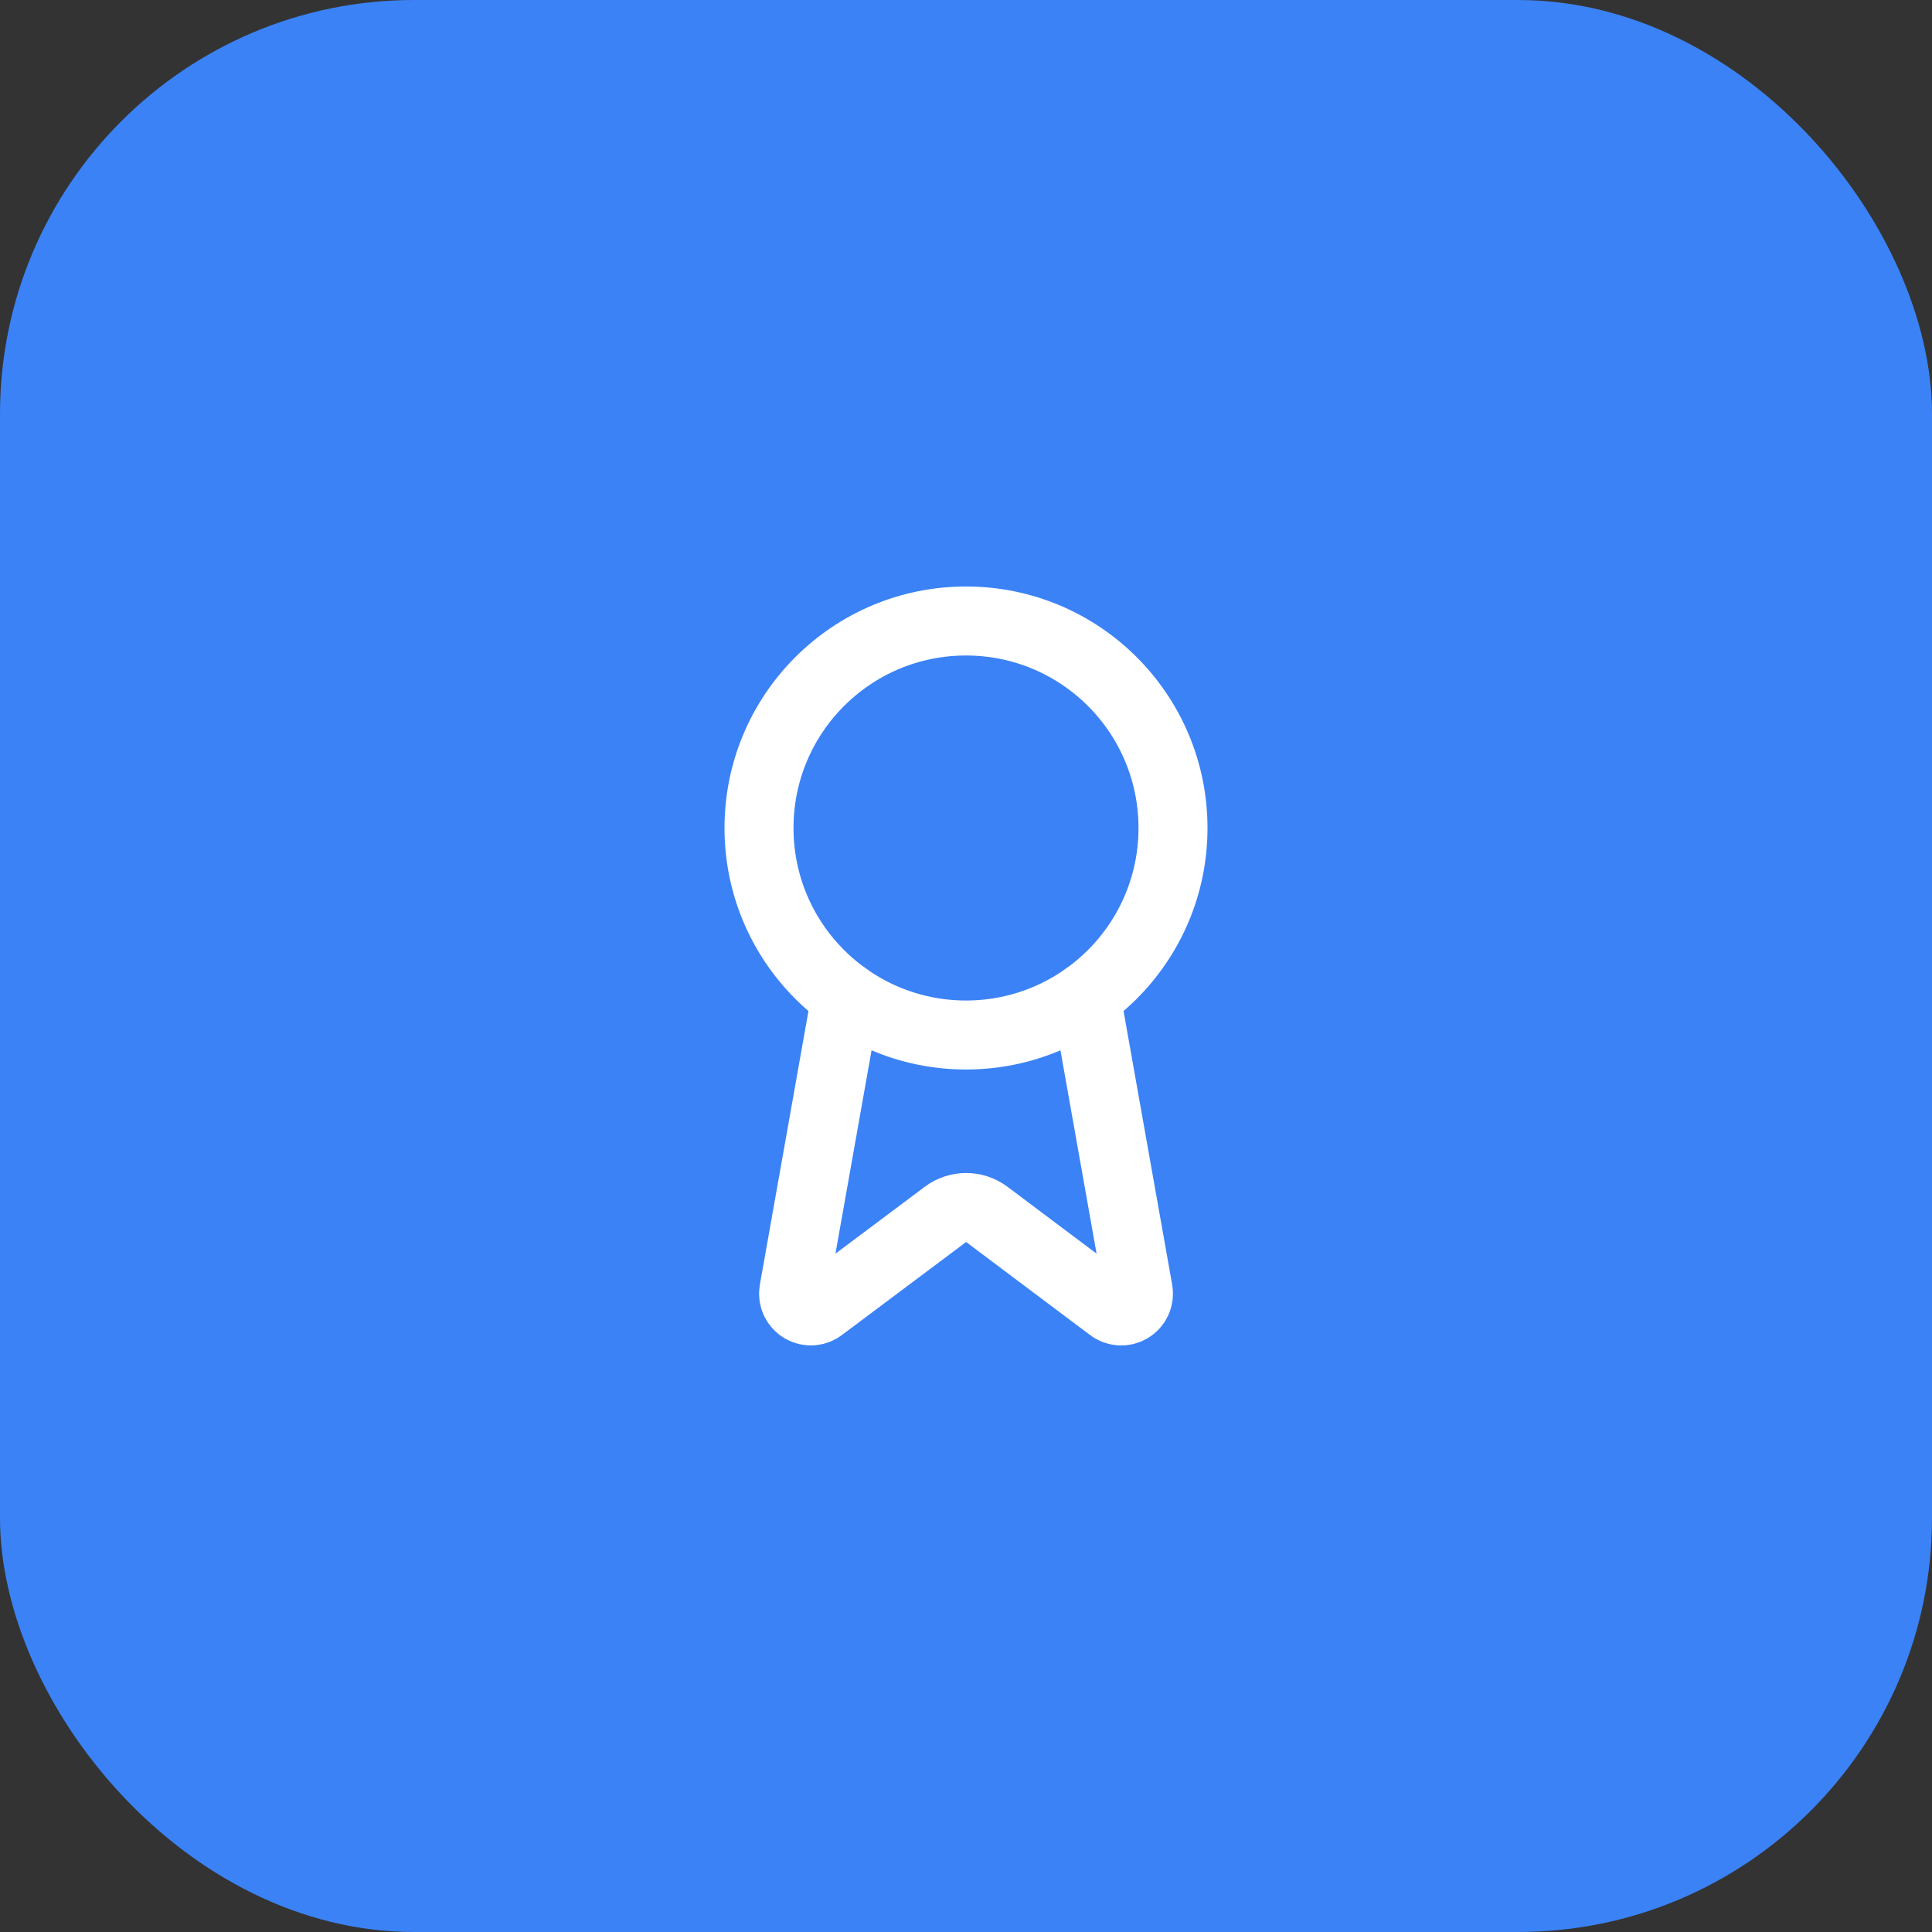
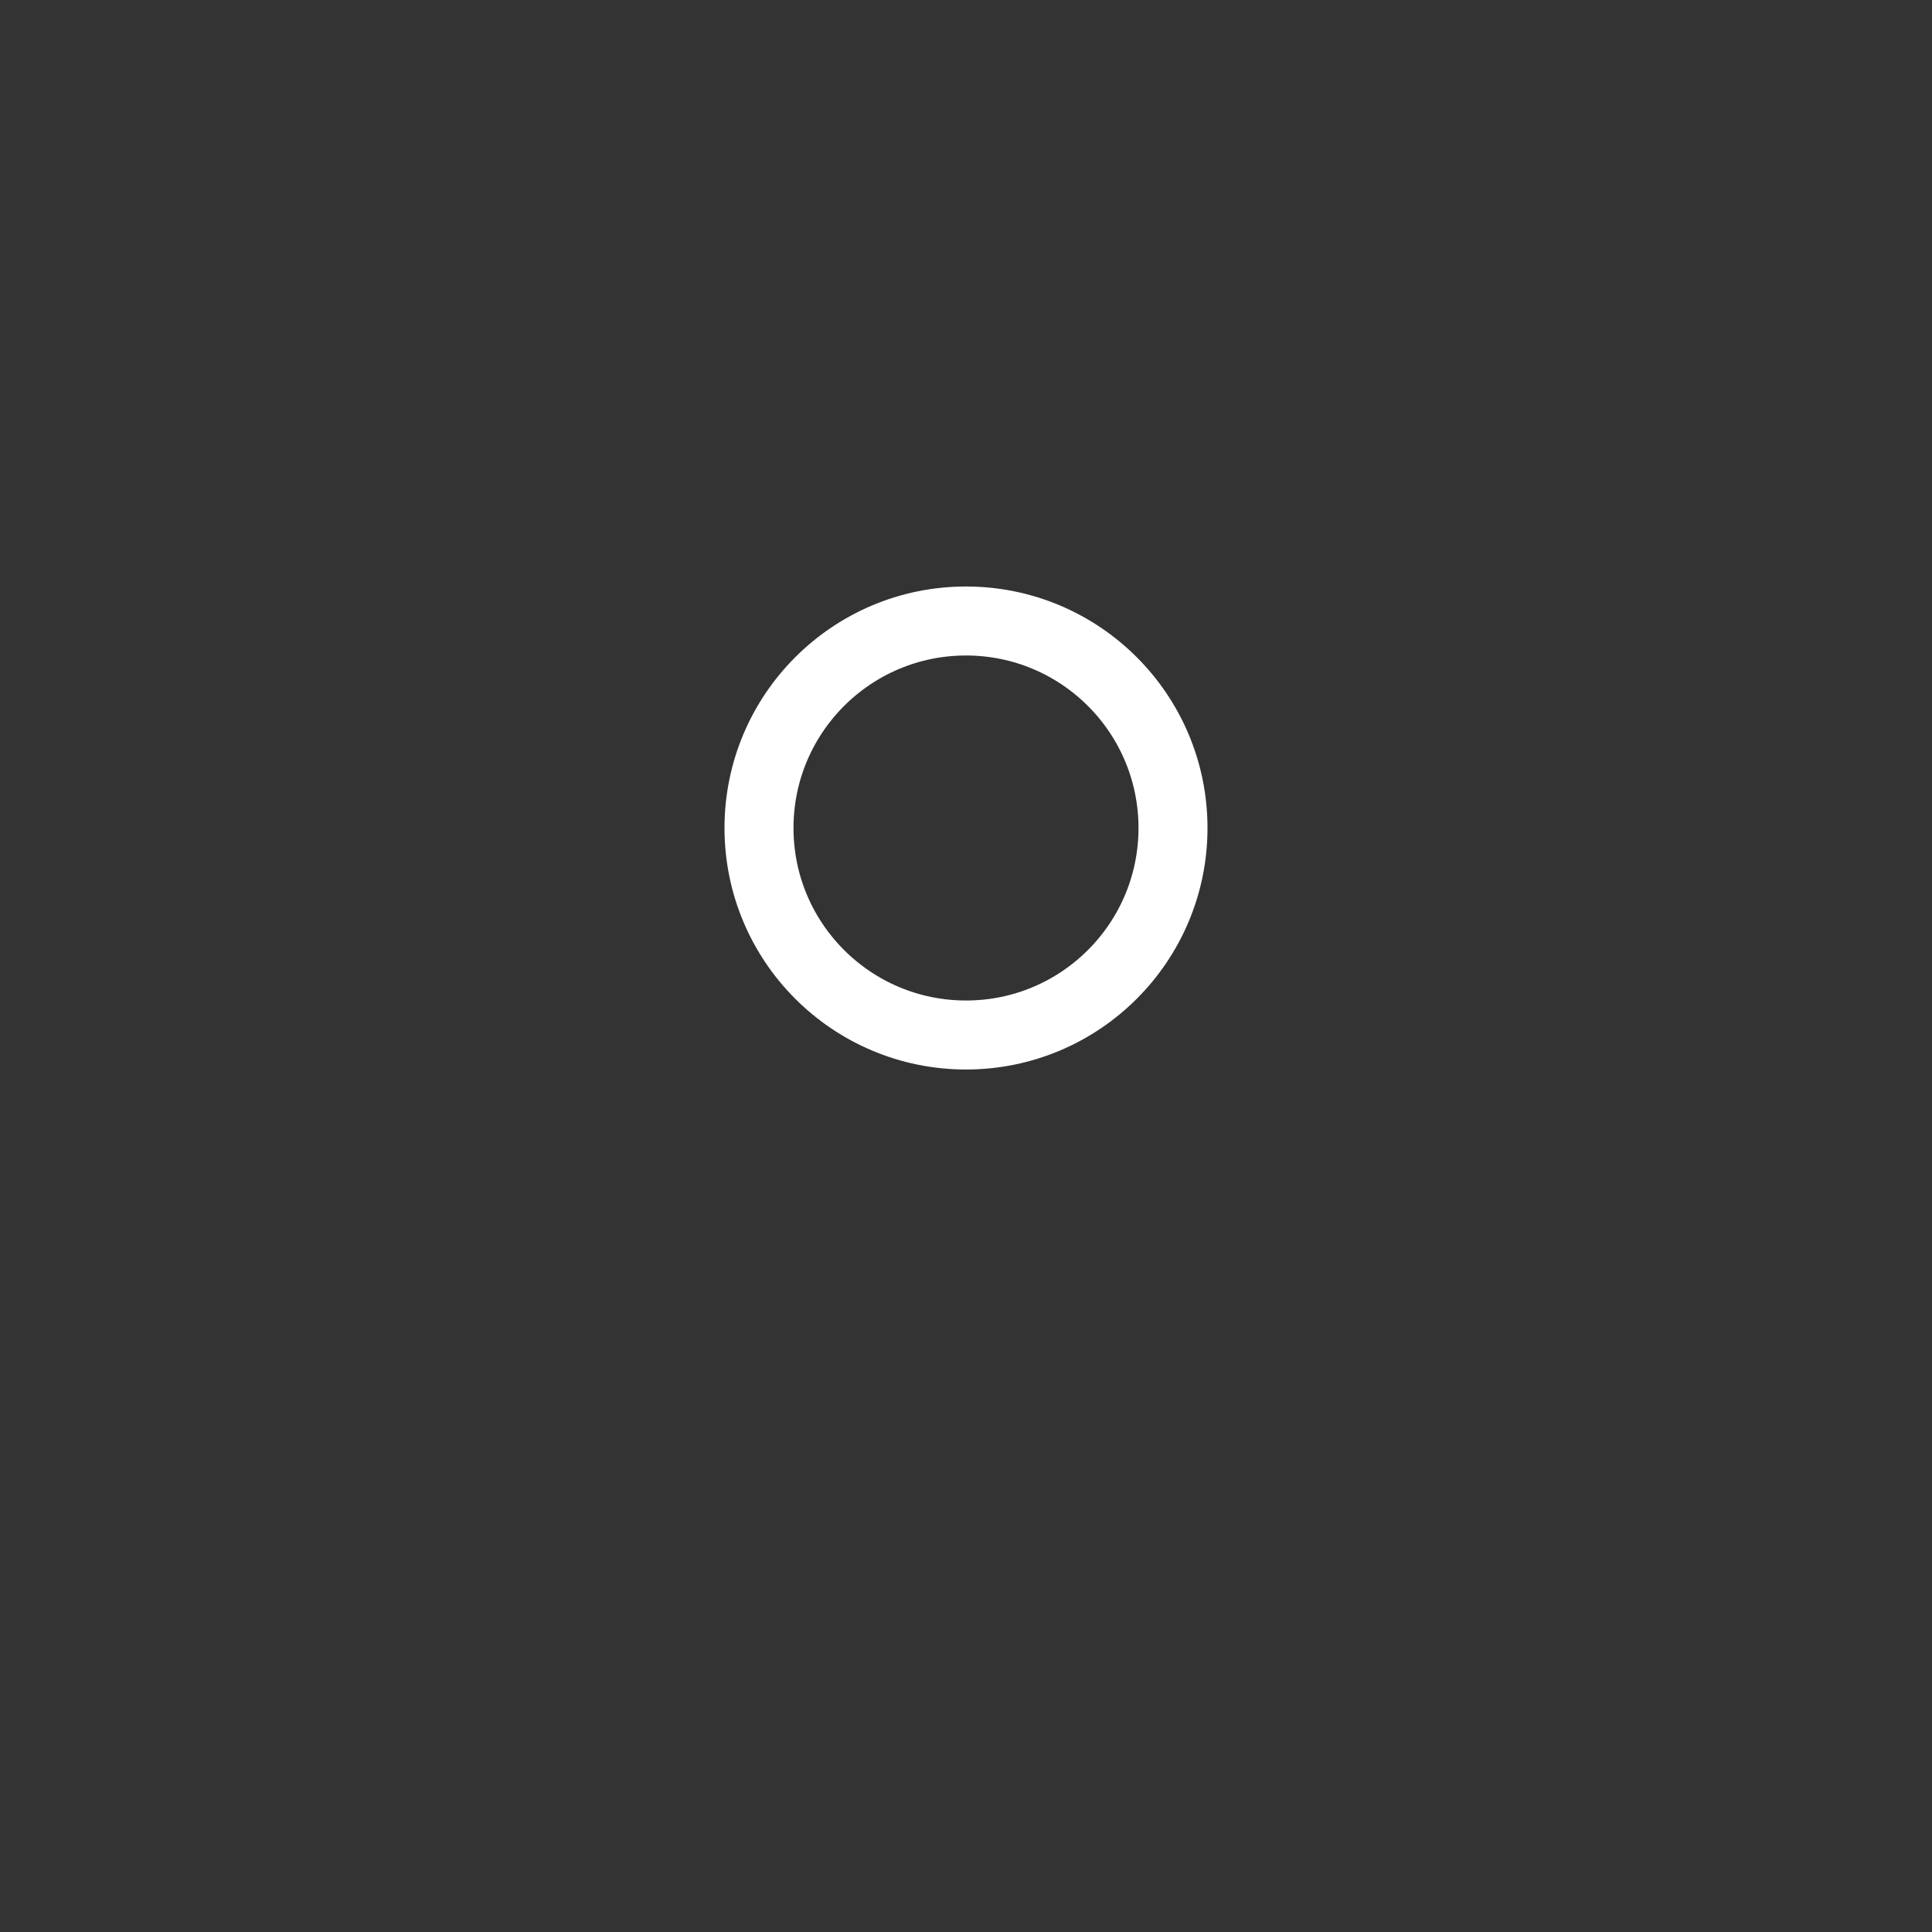
<svg xmlns="http://www.w3.org/2000/svg" width="56" height="56" viewBox="0 0 56 56" fill="none">
  <rect x="0" y="0" width="56" height="56" fill="#333333" stroke="none" />
-   <rect width="56" height="56" rx="12" fill="#3B82F6" />
-   <path d="M31.477 28.89L32.992 37.416C33.009 37.516 32.995 37.62 32.952 37.712C32.909 37.804 32.838 37.881 32.75 37.932C32.662 37.983 32.56 38.006 32.459 37.998C32.358 37.989 32.261 37.951 32.182 37.886L28.602 35.199C28.429 35.07 28.22 35 28.004 35C27.788 35 27.578 35.07 27.405 35.199L23.819 37.885C23.741 37.949 23.644 37.988 23.543 37.997C23.441 38.005 23.34 37.982 23.252 37.931C23.164 37.88 23.093 37.803 23.05 37.711C23.007 37.619 22.992 37.516 23.009 37.416L24.523 28.89" stroke="white" stroke-width="2" stroke-linecap="round" stroke-linejoin="round" />
  <path d="M28 30C31.314 30 34 27.314 34 24C34 20.686 31.314 18 28 18C24.686 18 22 20.686 22 24C22 27.314 24.686 30 28 30Z" stroke="white" stroke-width="2" stroke-linecap="round" stroke-linejoin="round" />
</svg>